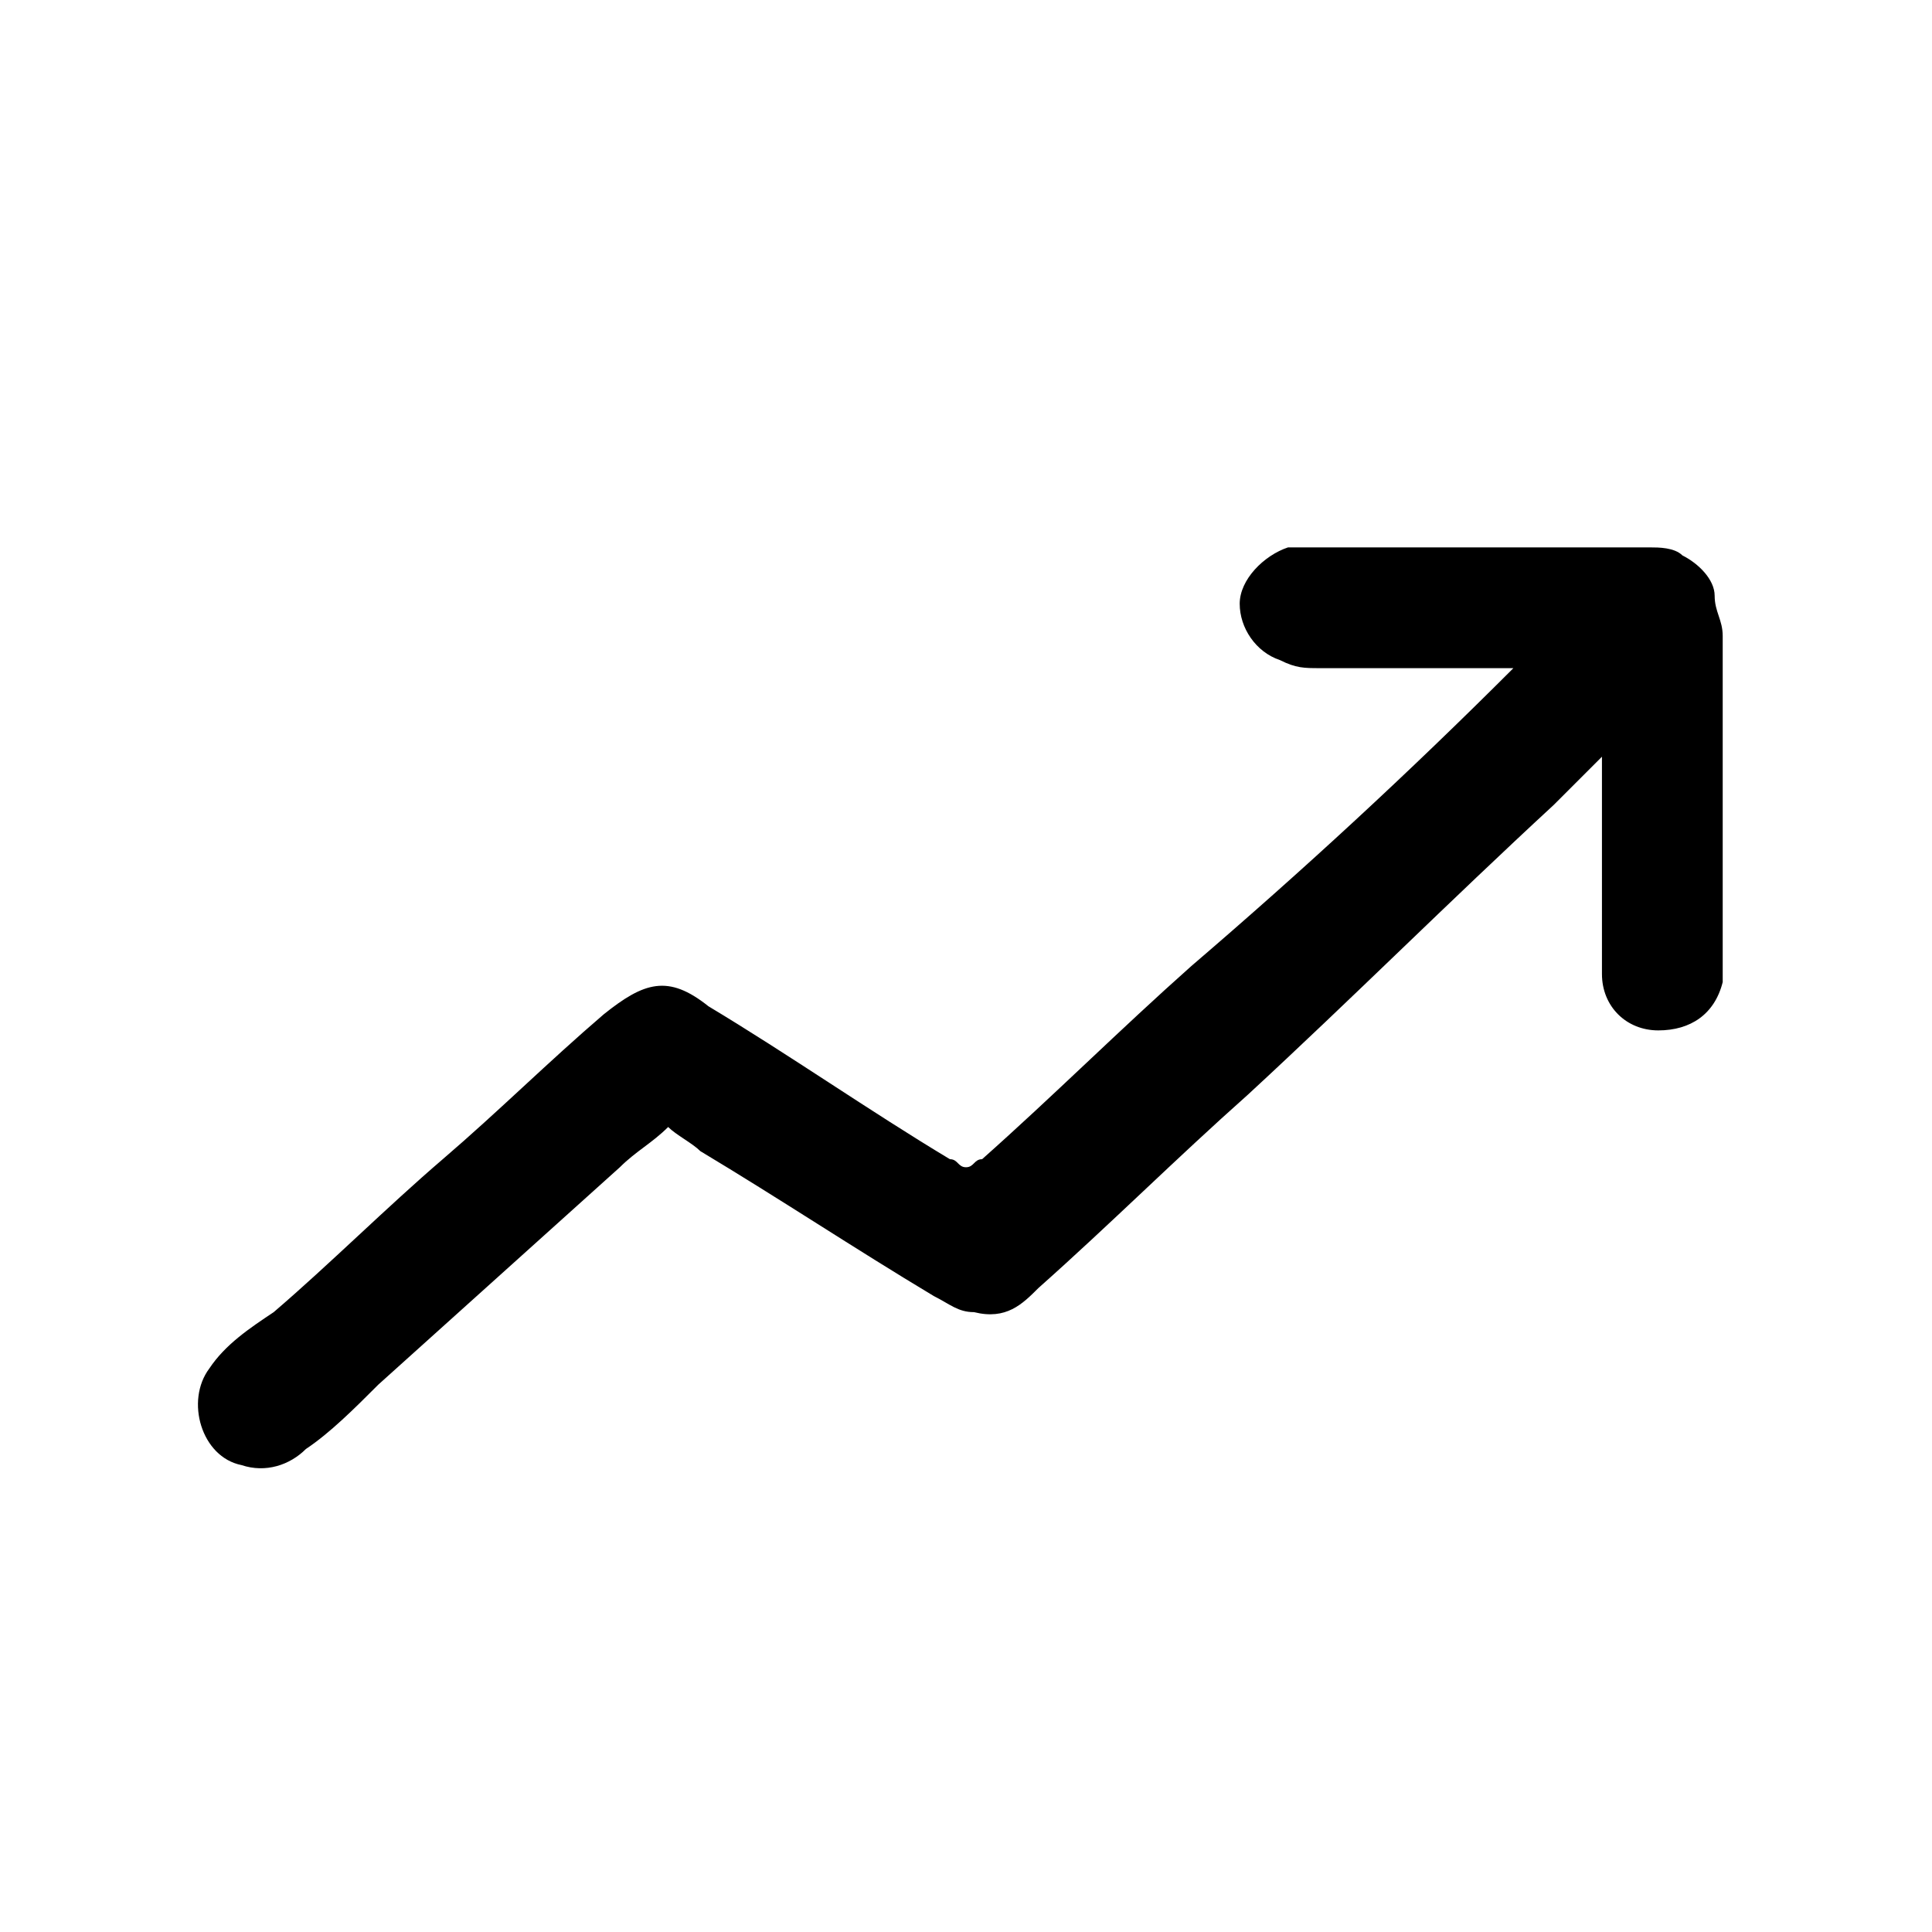
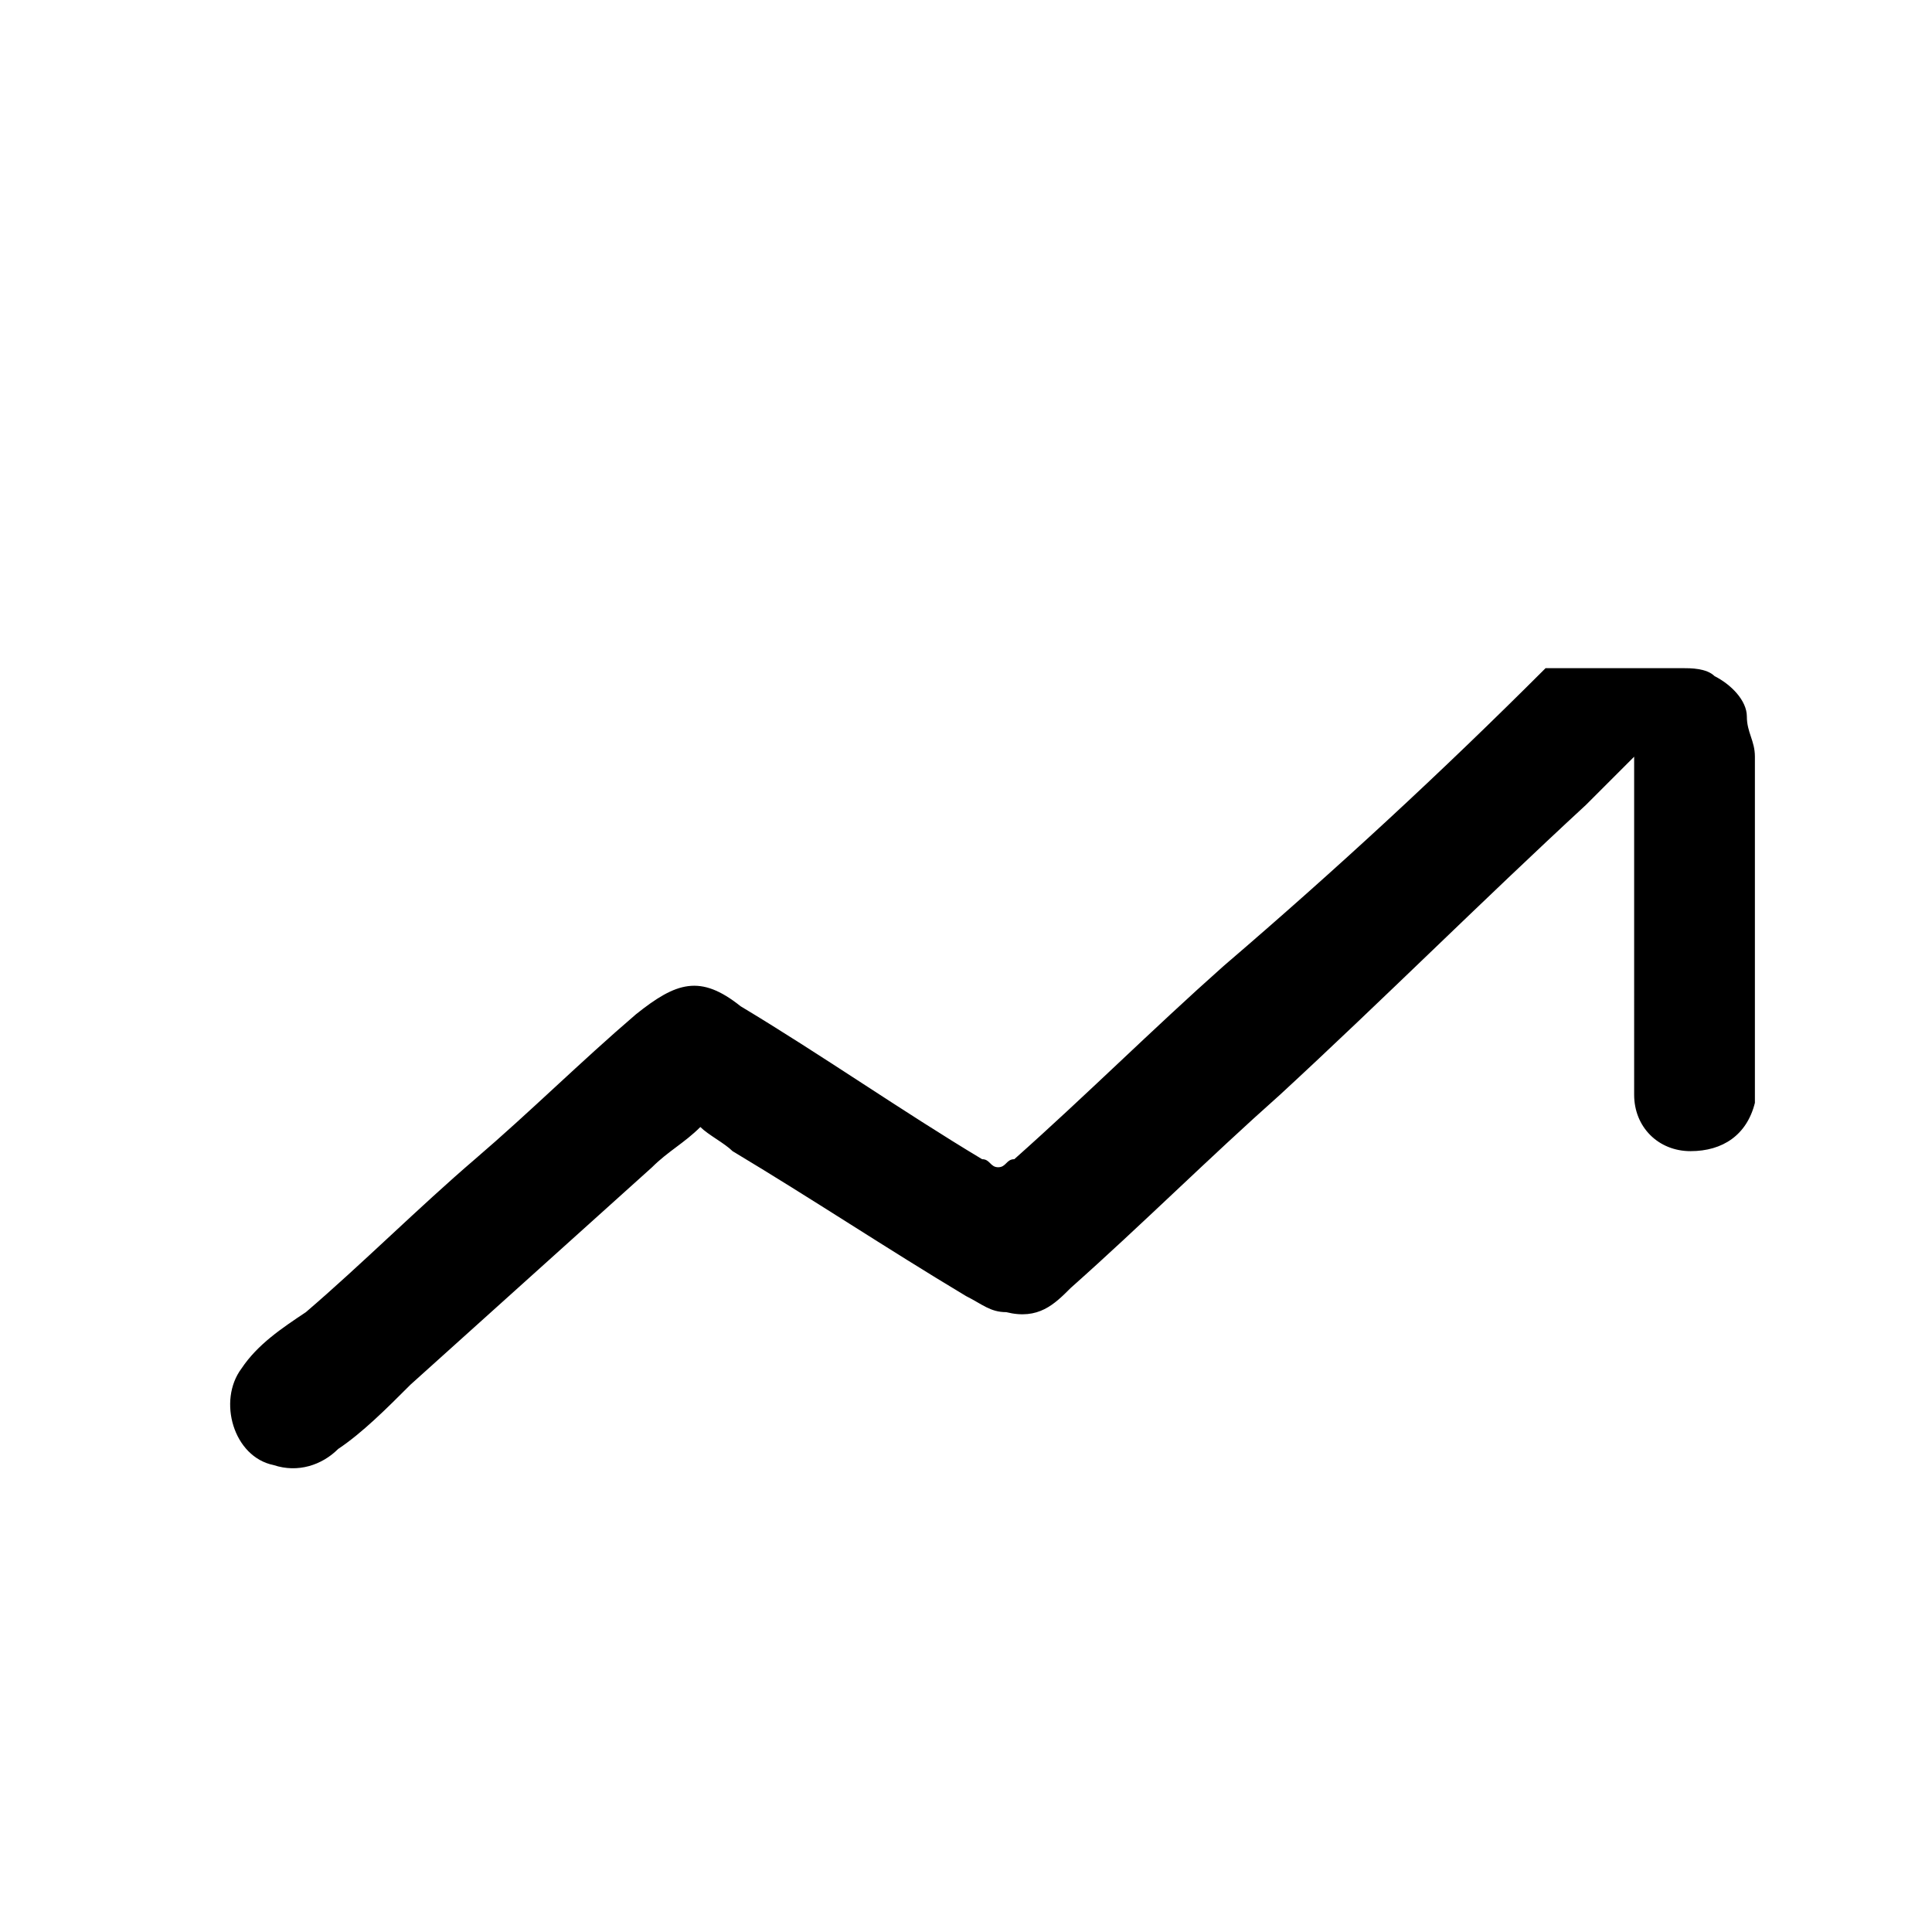
<svg xmlns="http://www.w3.org/2000/svg" version="1.1" id="レイヤー_1" x="0" y="0" viewBox="0 0 24 24" xml:space="preserve">
  <style />
-   <path d="M18.8 8.3h-2.4c-.2 0-.3 0-.5-.1-.3-.1-.5-.4-.5-.7 0-.3.3-.6.6-.7h4.5c.1 0 .3 0 .4.1.2.1.4.3.4.5s.1.3.1.5v4.3c-.1.4-.4.6-.8.6s-.7-.3-.7-.7V9.4l-.6.6c-1.3 1.2-2.5 2.4-3.8 3.6-.9.8-1.7 1.6-2.6 2.4-.2.2-.4.4-.8.3-.2 0-.3-.1-.5-.2-1-.6-1.9-1.2-2.9-1.8-.1-.1-.3-.2-.4-.3-.2.2-.4.3-.6.5l-3 2.7c-.3.3-.6.6-.9.8-.2.2-.5.3-.8.2-.5-.1-.7-.8-.4-1.2.2-.3.5-.5.8-.7.7-.6 1.4-1.3 2.1-1.9.7-.6 1.3-1.2 2-1.8.5-.4.8-.5 1.3-.1 1 .6 2 1.3 3 1.9.1 0 .1.1.2.1s.1-.1.2-.1c.9-.8 1.7-1.6 2.6-2.4 1.4-1.2 2.7-2.4 4-3.7z" />
+   <path d="M18.8 8.3h-2.4h4.5c.1 0 .3 0 .4.1.2.1.4.3.4.5s.1.3.1.5v4.3c-.1.4-.4.6-.8.6s-.7-.3-.7-.7V9.4l-.6.6c-1.3 1.2-2.5 2.4-3.8 3.6-.9.8-1.7 1.6-2.6 2.4-.2.2-.4.4-.8.3-.2 0-.3-.1-.5-.2-1-.6-1.9-1.2-2.9-1.8-.1-.1-.3-.2-.4-.3-.2.2-.4.3-.6.5l-3 2.7c-.3.3-.6.6-.9.8-.2.2-.5.3-.8.2-.5-.1-.7-.8-.4-1.2.2-.3.5-.5.8-.7.7-.6 1.4-1.3 2.1-1.9.7-.6 1.3-1.2 2-1.8.5-.4.8-.5 1.3-.1 1 .6 2 1.3 3 1.9.1 0 .1.1.2.1s.1-.1.2-.1c.9-.8 1.7-1.6 2.6-2.4 1.4-1.2 2.7-2.4 4-3.7z" />
</svg>